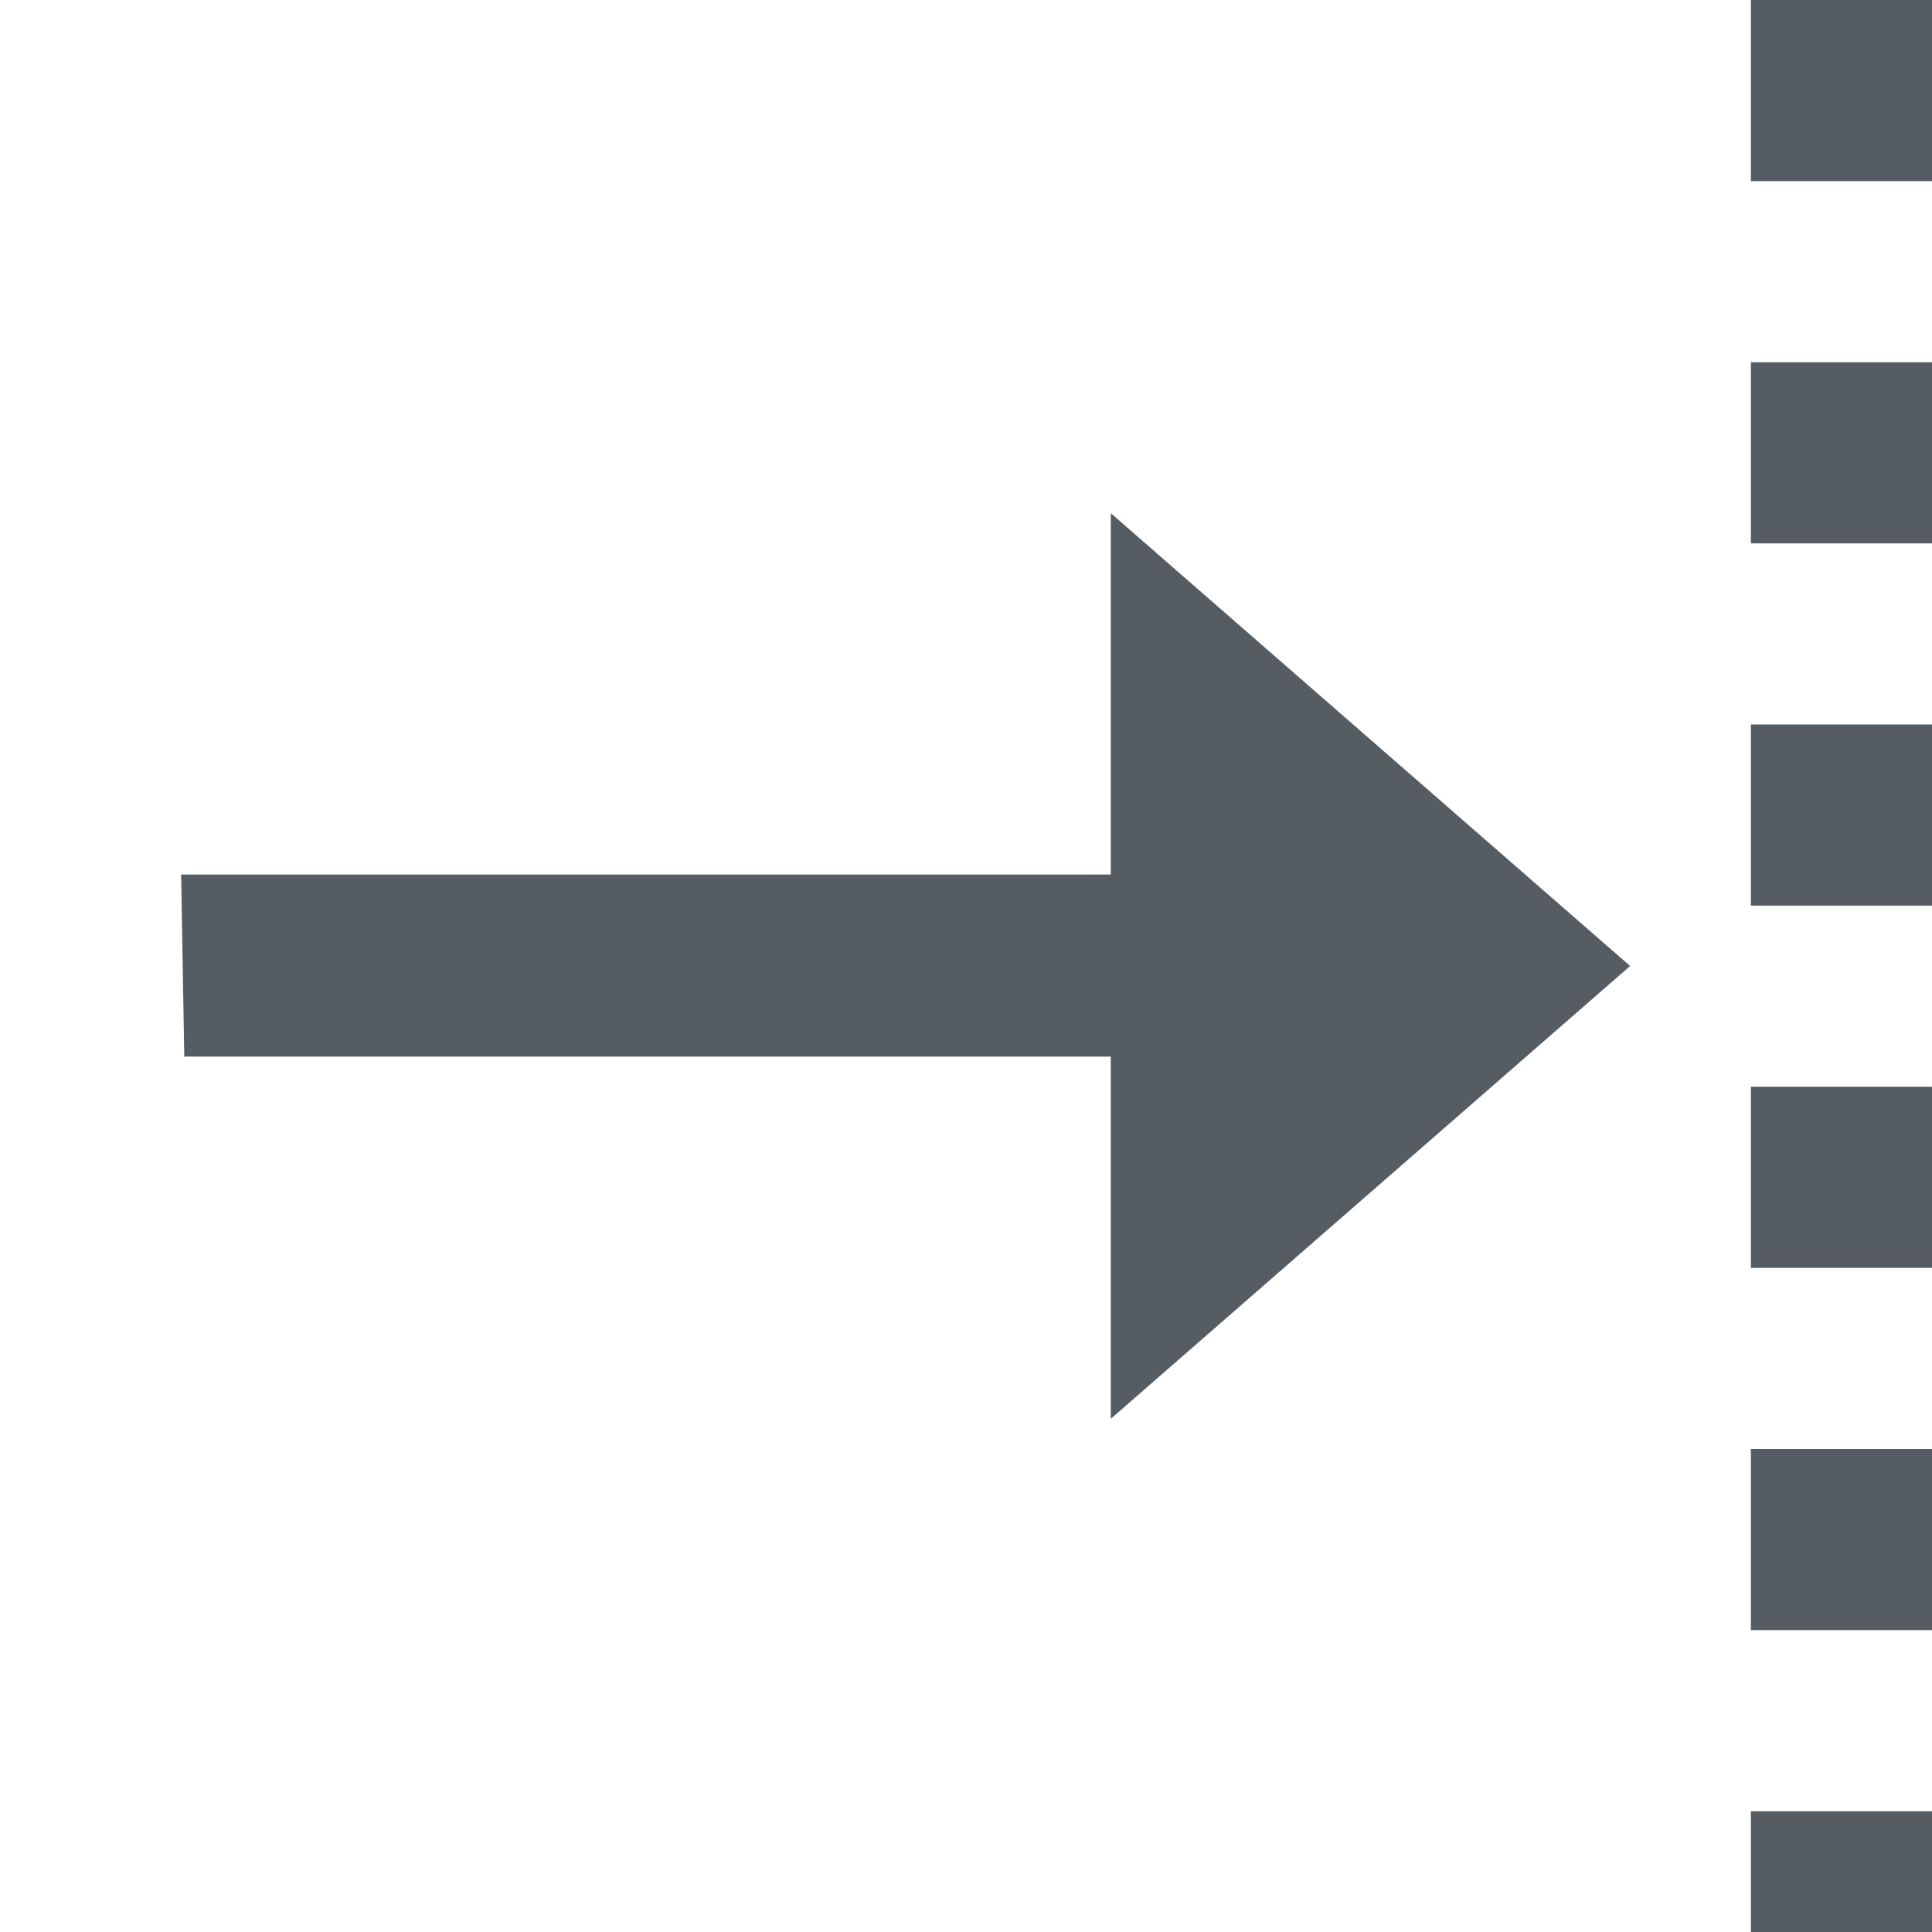
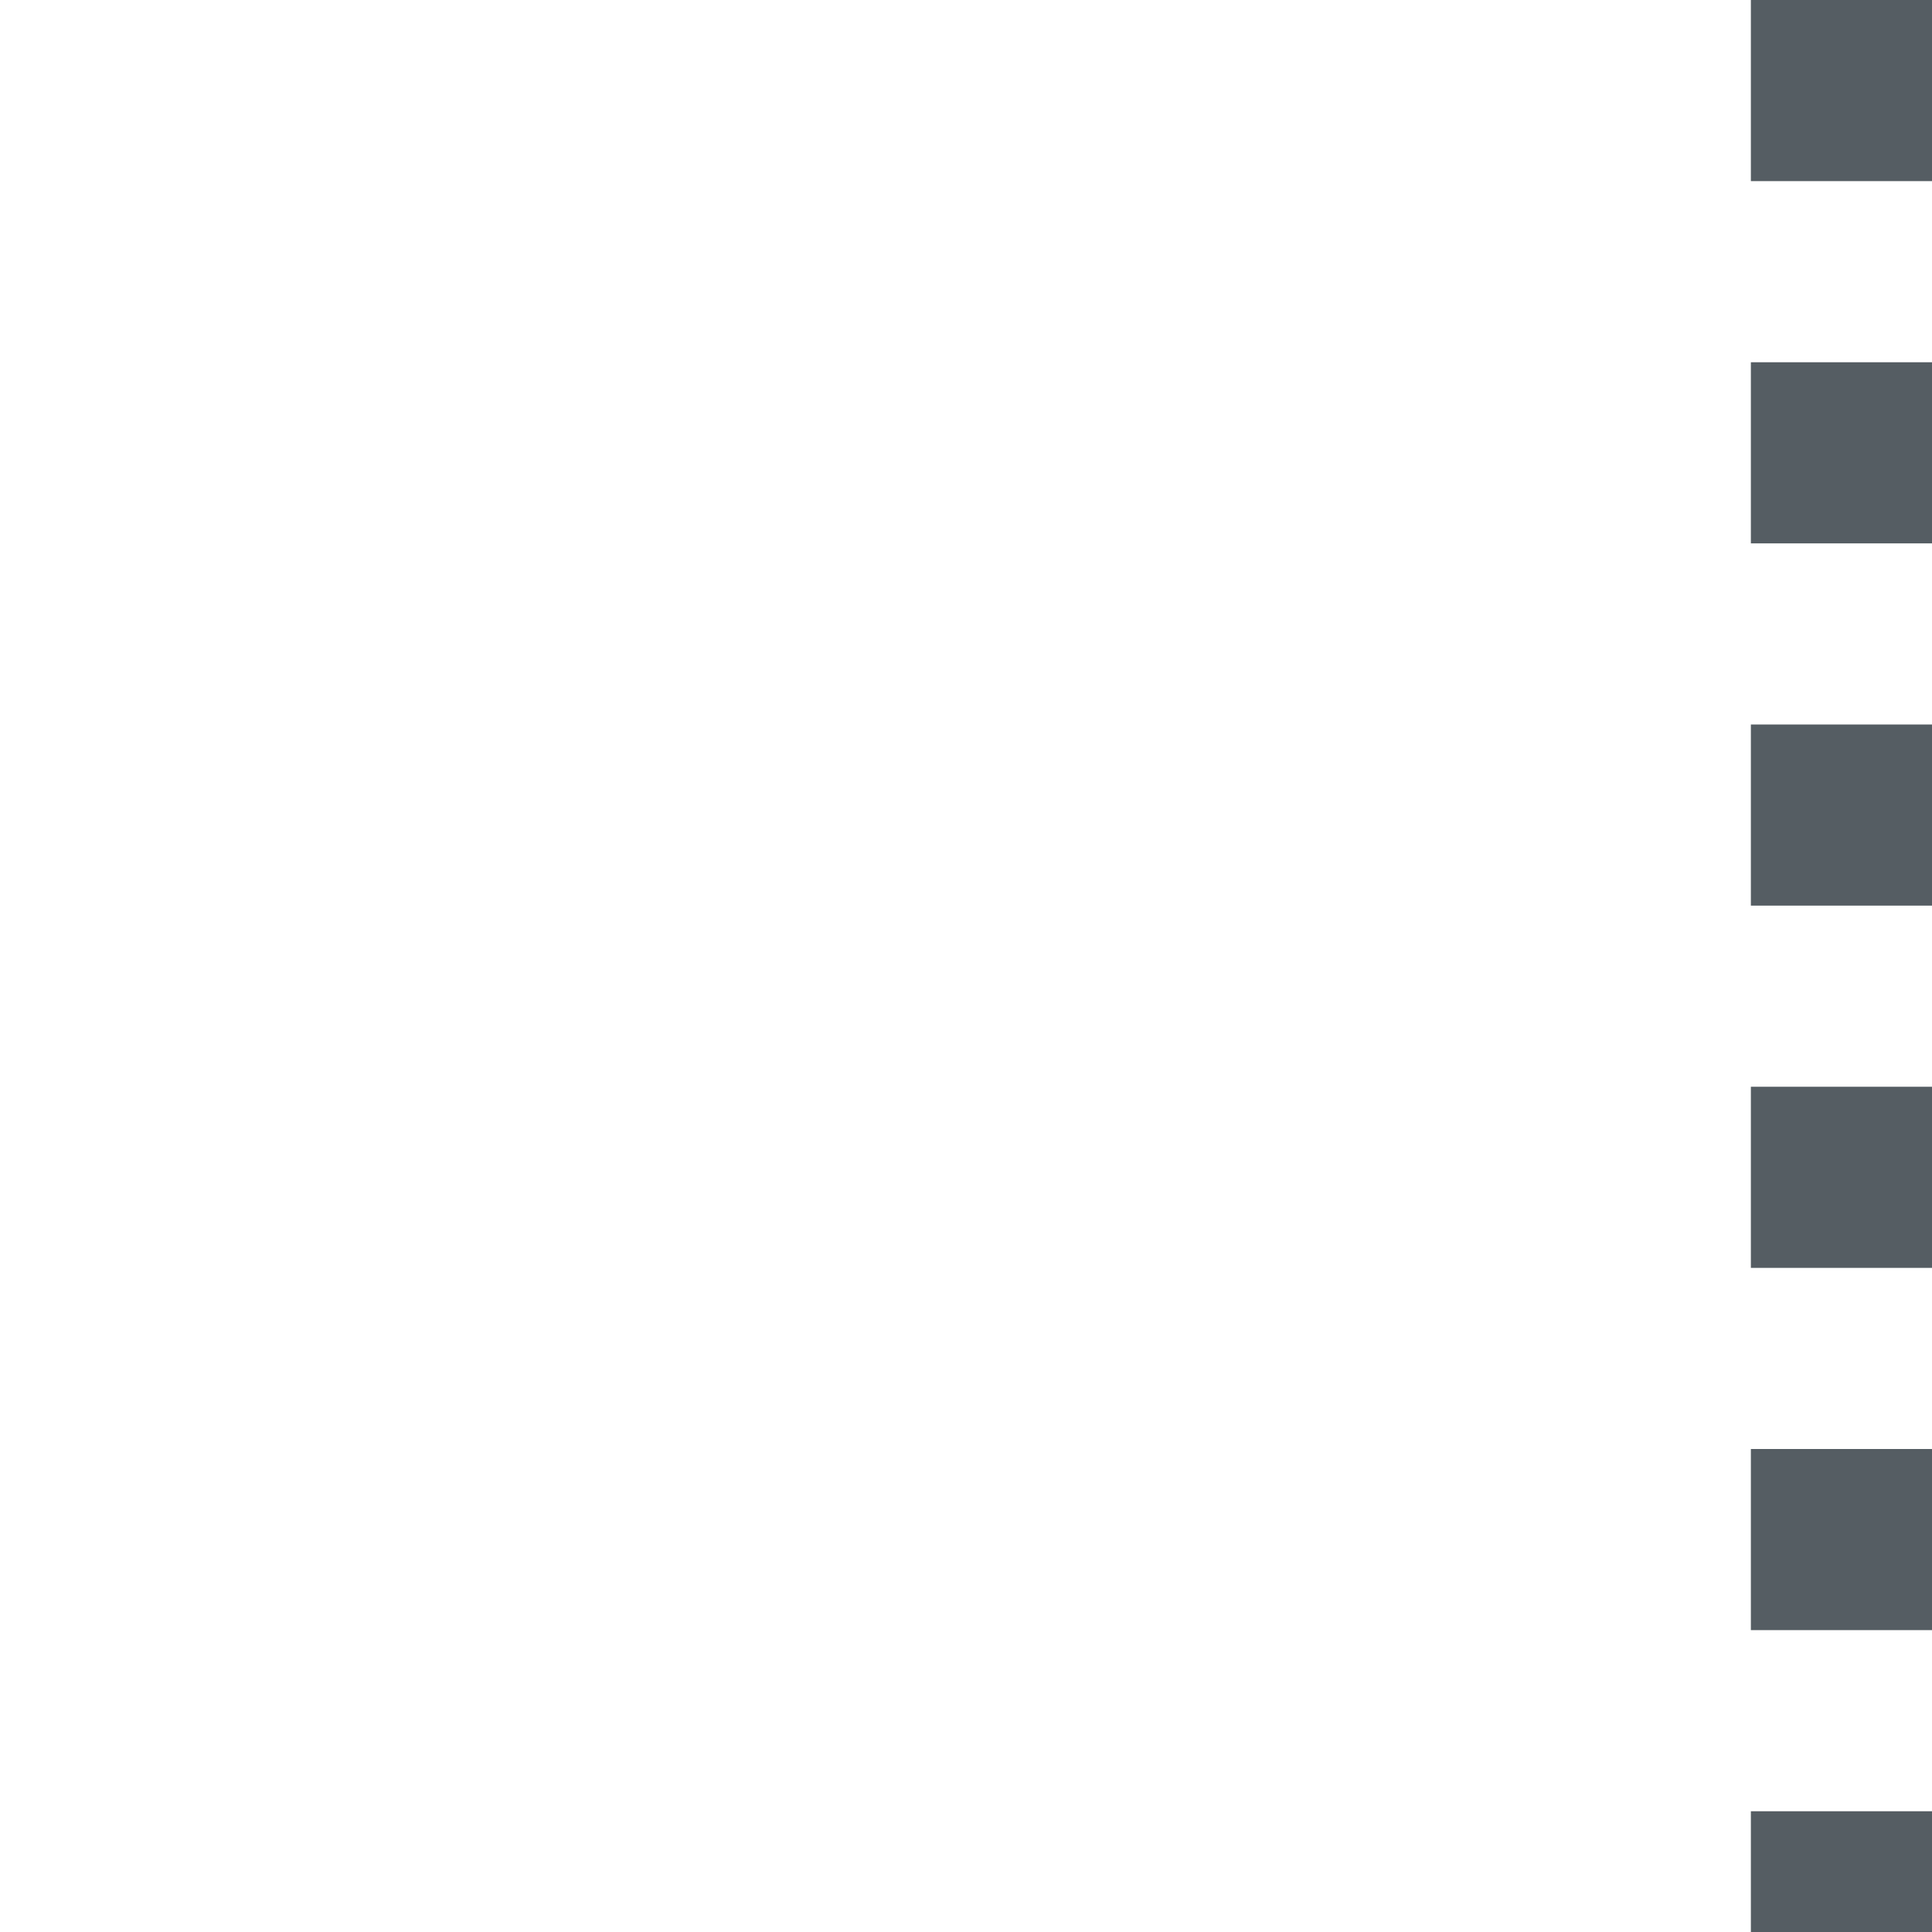
<svg xmlns="http://www.w3.org/2000/svg" width="32" height="32" viewBox="0 0 32 32" fill="none">
  <g id="Start No Earlier Than">
    <line id="Line 3" x1="30.5" y1="6.92097e-08" x2="30.5" y2="32" stroke="#555D63" stroke-width="3" stroke-dasharray="3 3" />
-     <path id="Vector" d="m 18.398,23.5 v -6 H 3.052 L 3,14.485 H 18.398 V 8.5 L 27,16 Z" fill="#555D63" />
  </g>
</svg>